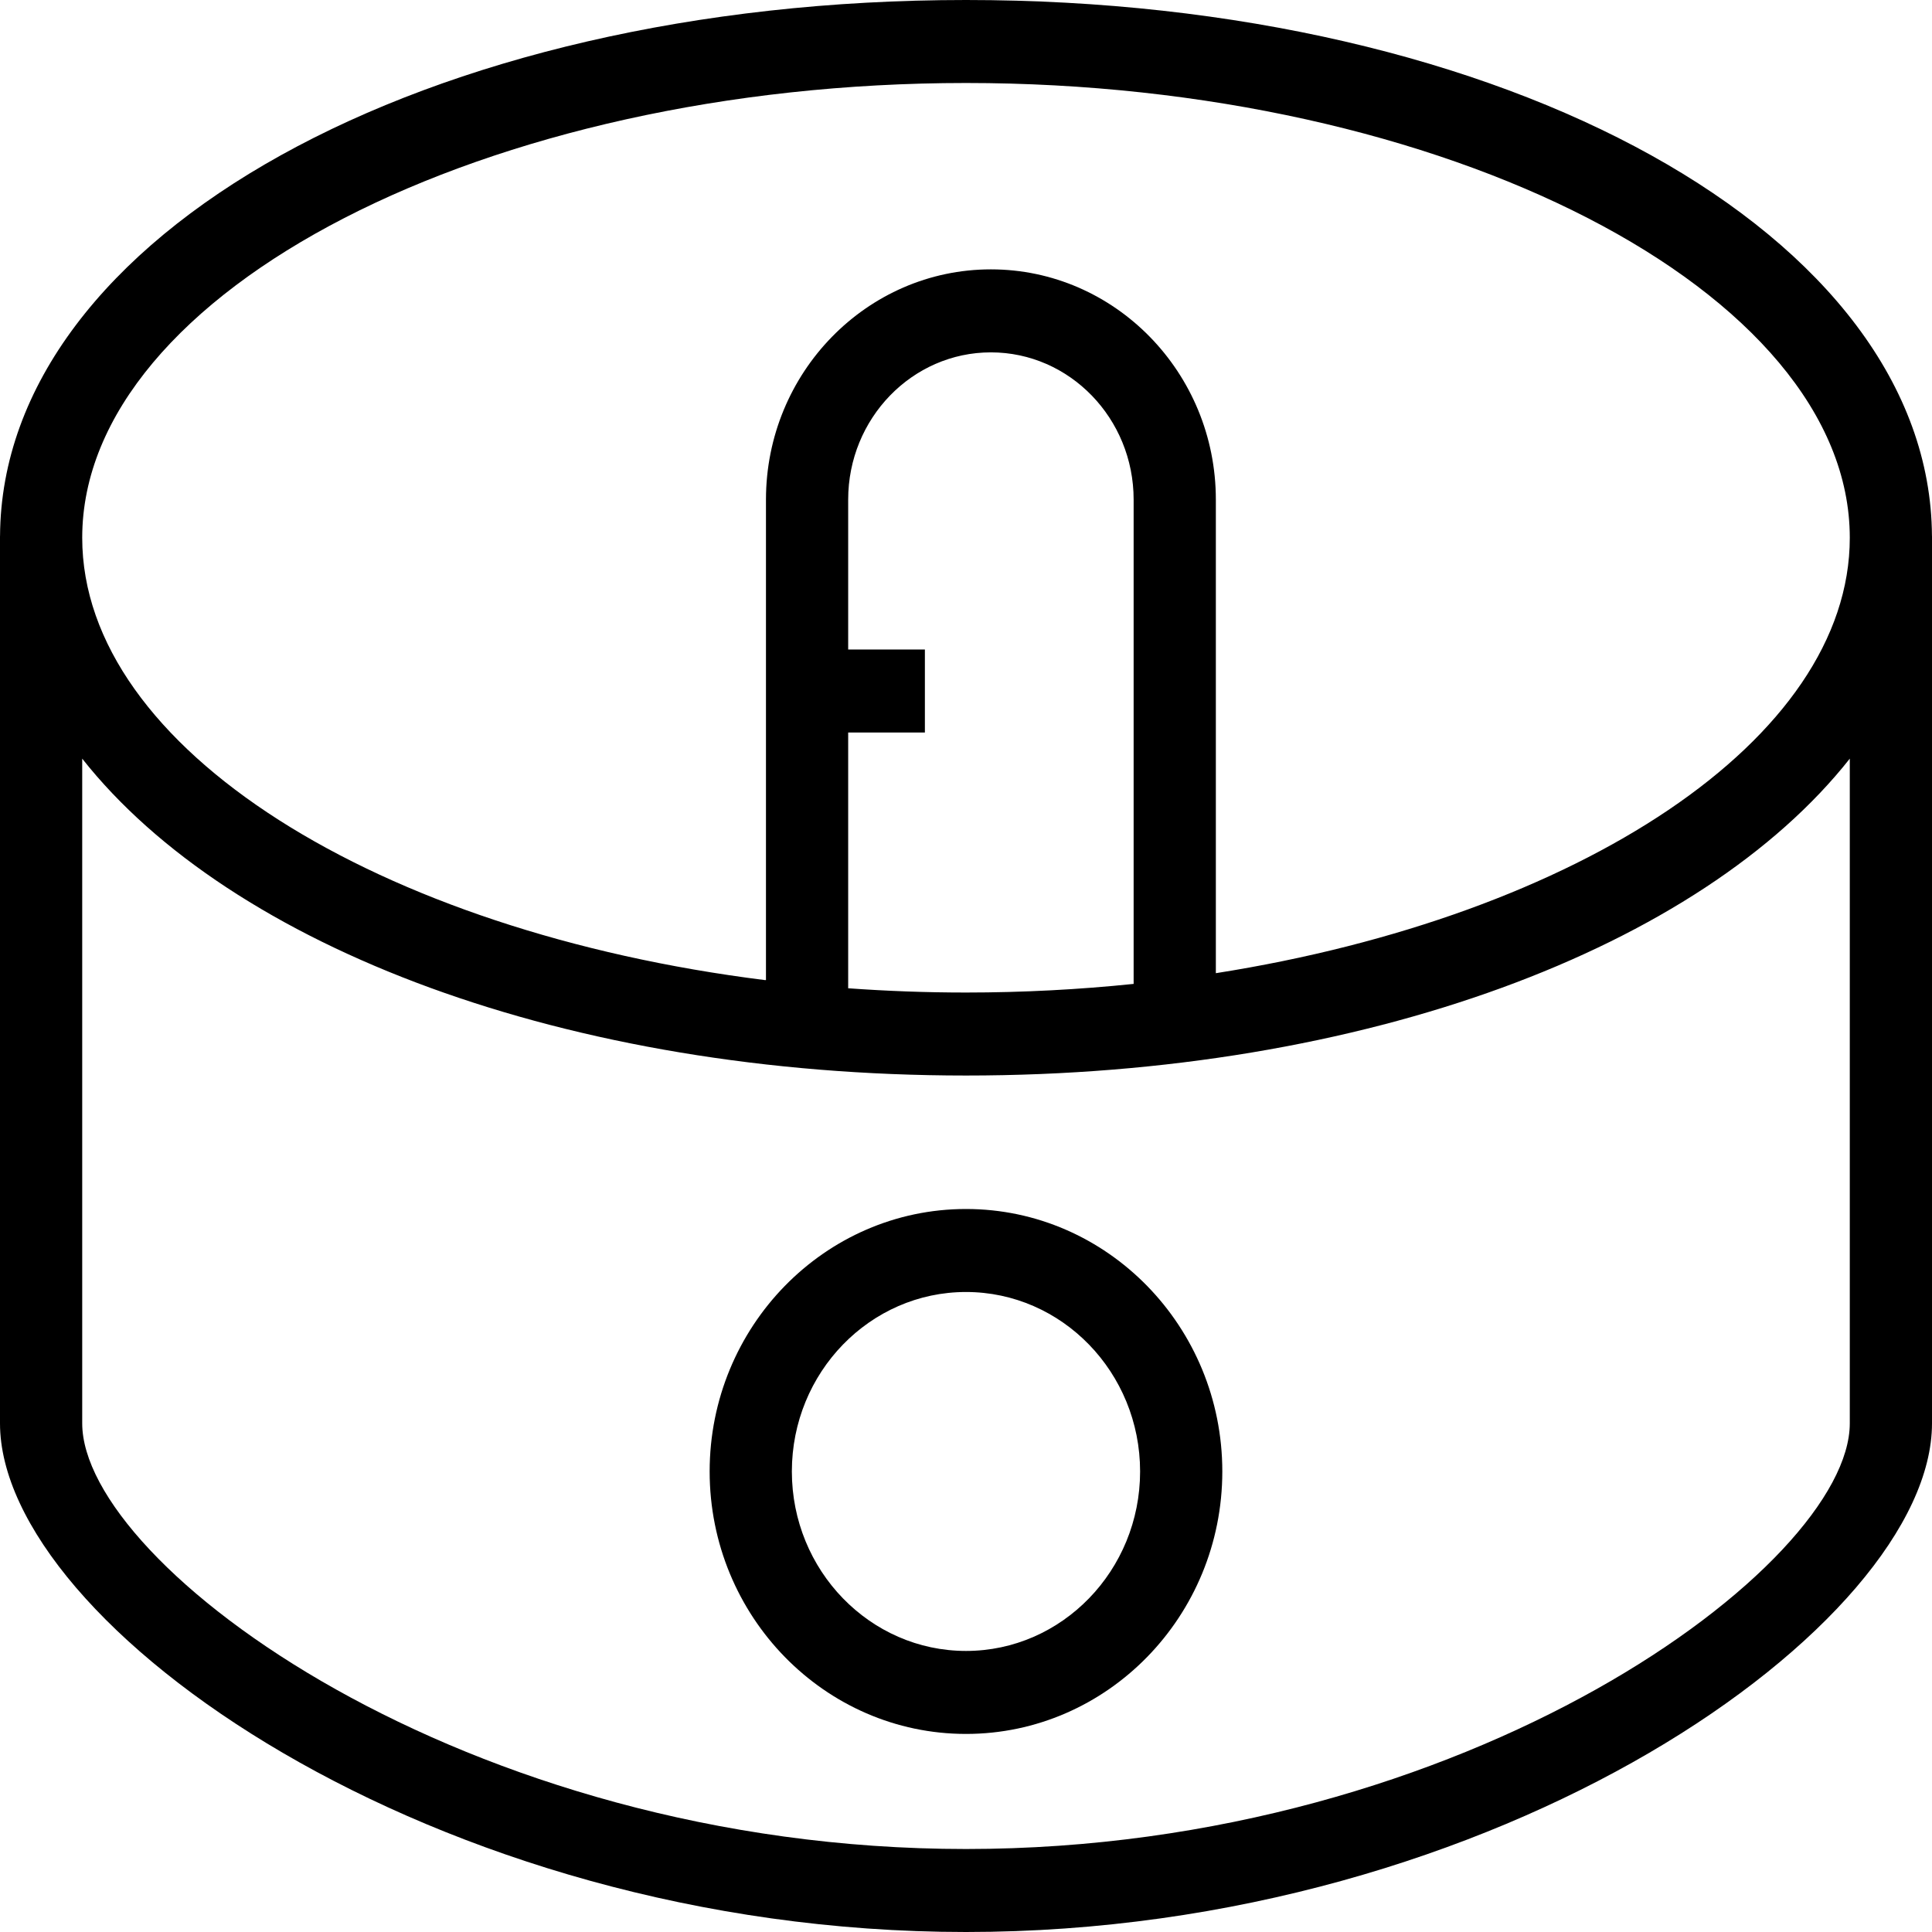
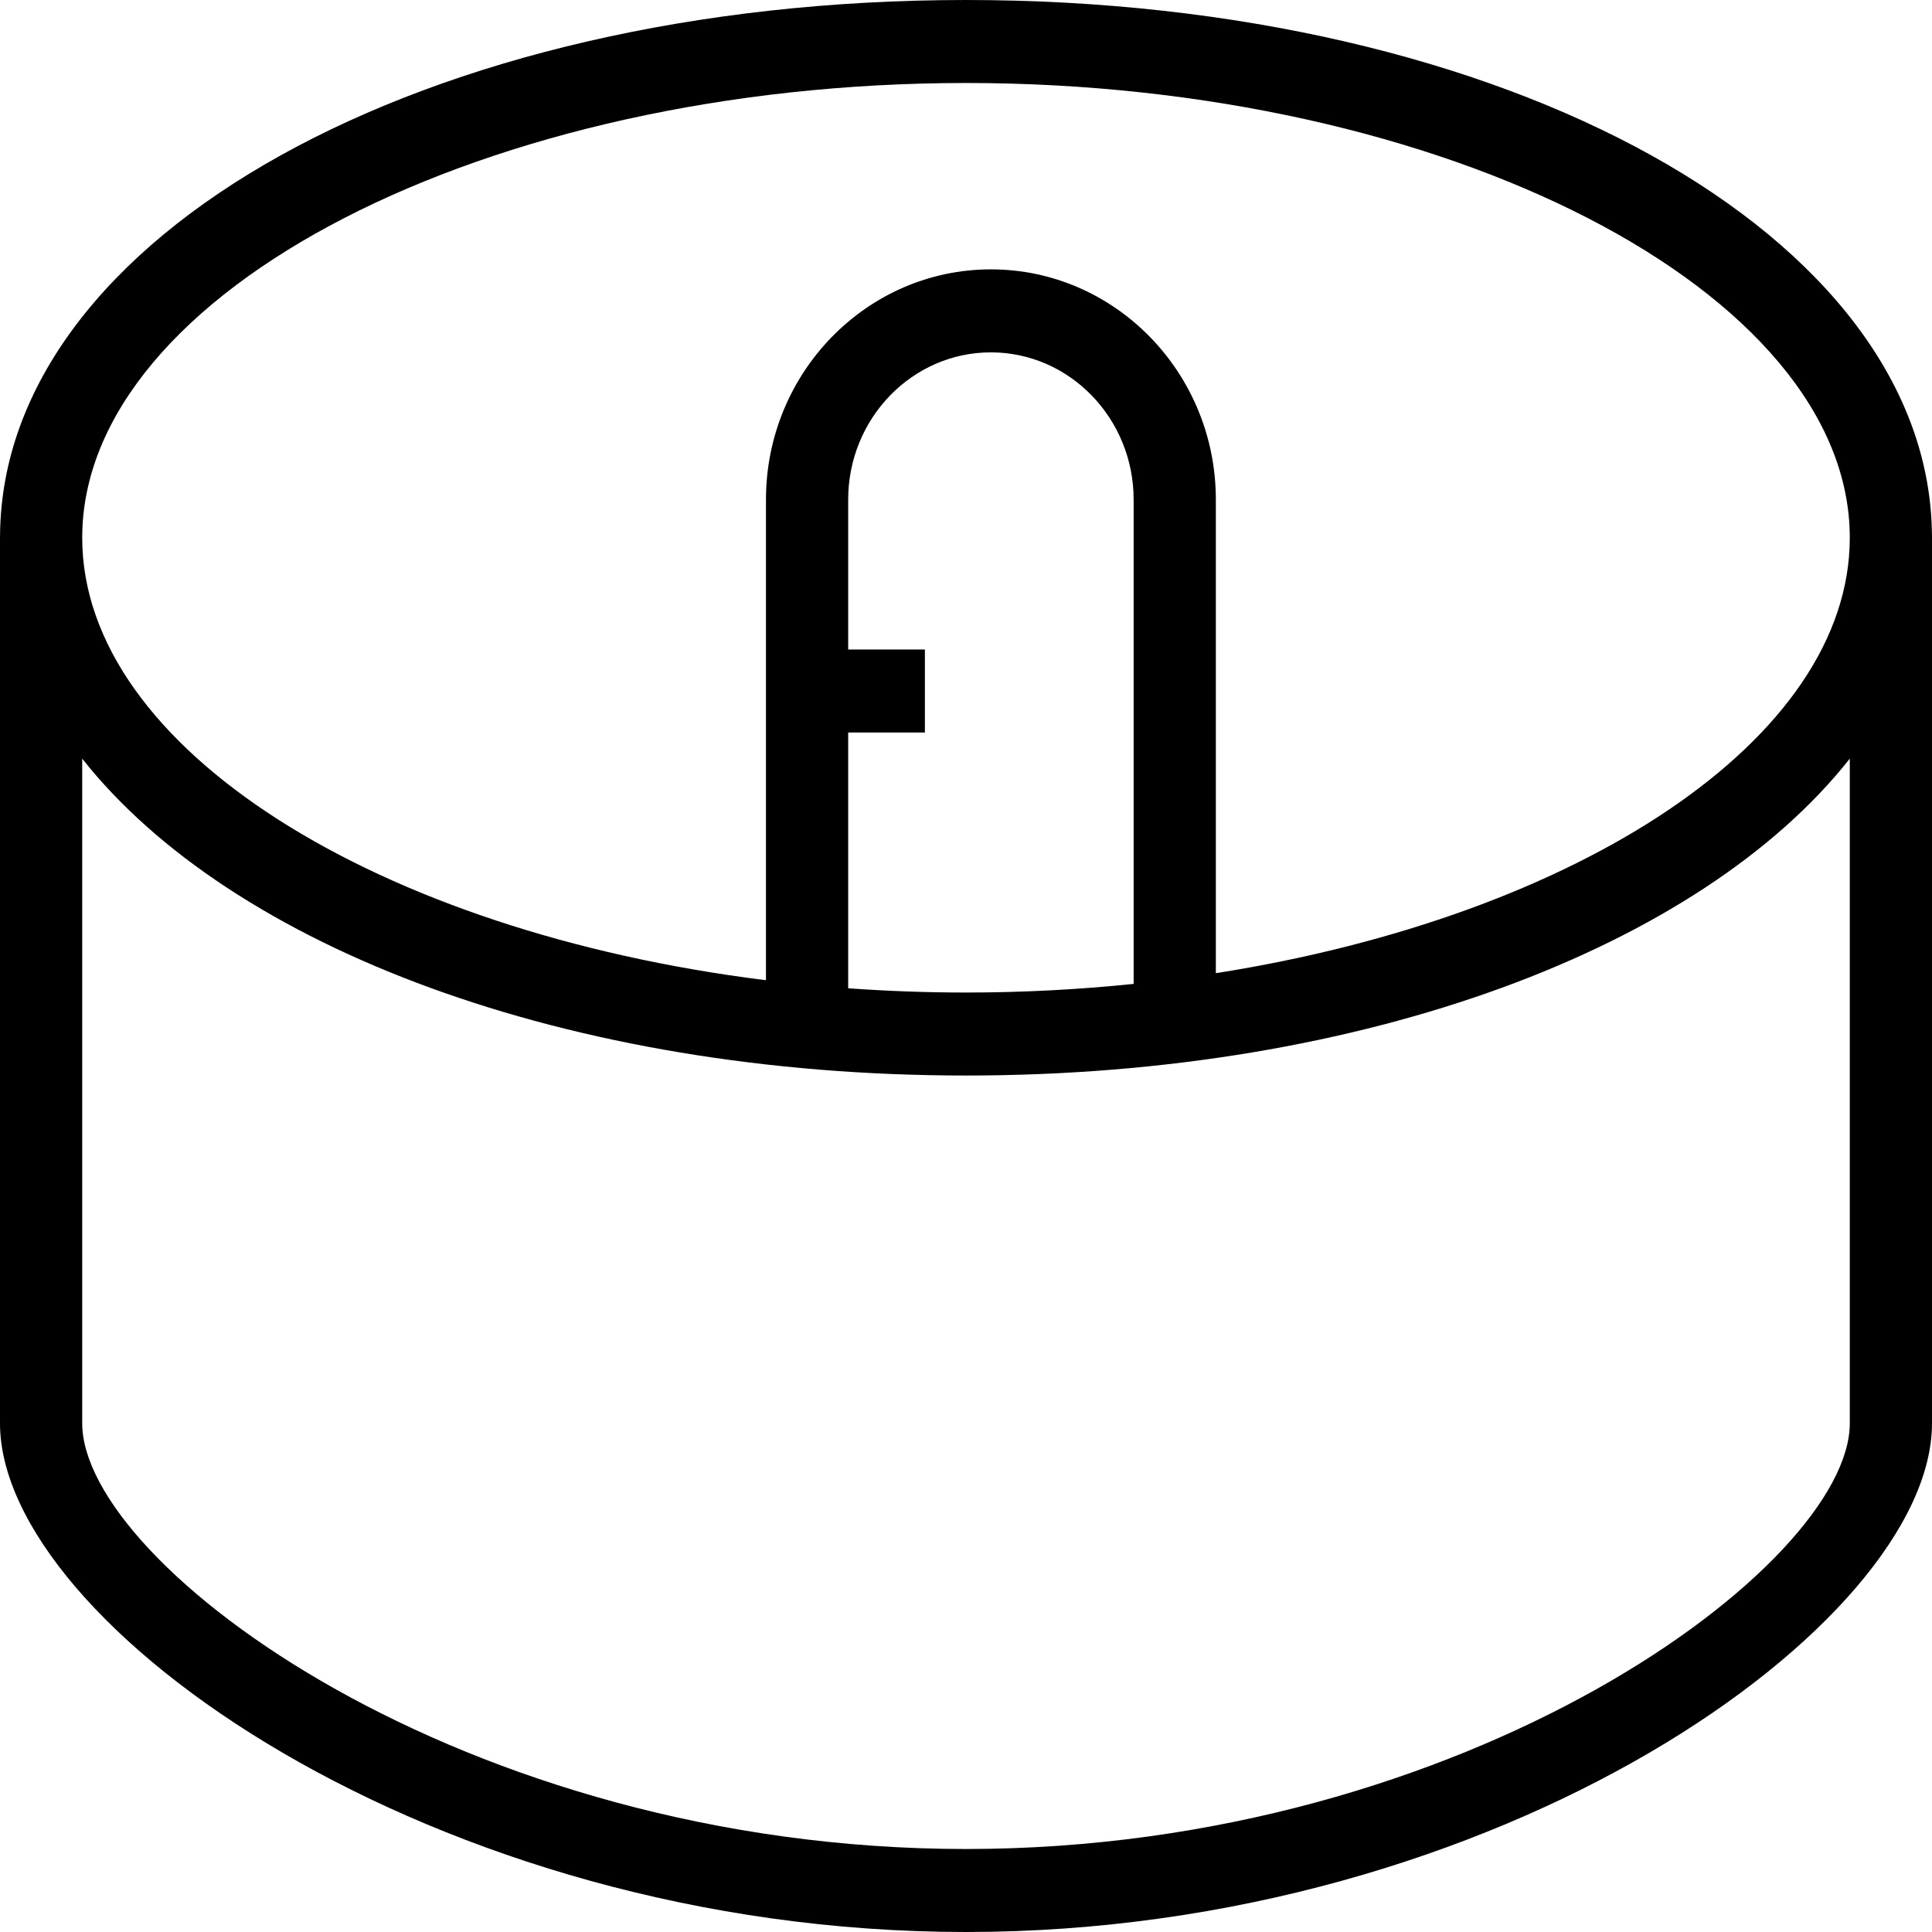
<svg xmlns="http://www.w3.org/2000/svg" version="1.1" id="Capa_1" x="0px" y="0px" viewBox="0 0 490 490" style="enable-background:new 0 0 490 490;" xml:space="preserve">
  <g>
    <path d="M245,0C107.889,0,0.438,59.673,0.01,135.938H0v225.053C0,411.933,109.763,490,245,490s245-78.067,245-129.009V135.938   h-0.01C489.562,59.673,382.111,0,245,0z M469.149,360.991c0,36.008-96.904,107.96-224.149,107.96   c-127.245,0-224.149-71.952-224.149-107.96V192.411c37.713,47.782,122.83,80.367,224.149,80.367s186.436-32.585,224.149-80.367   V360.991z M215.118,164.736v-38.024c0-20.591,16.239-37.344,36.194-37.344c19.965,0,36.204,16.753,36.204,37.344V249.54   c-13.811,1.429-28.027,2.189-42.516,2.189c-10.109,0-20.082-0.374-29.882-1.08v-64.863h19.456v-21.049H215.118z M308.368,246.824   V126.712c0-32.2-25.596-58.394-57.055-58.394c-31.45,0-57.045,26.194-57.045,58.394v121.856c-0.082-0.01-0.164-0.006-0.246,0.008   c-97.911-12.24-173.17-58.653-173.17-112.183C20.851,73.873,123.498,21.049,245,21.049s224.149,52.824,224.149,115.344   C469.149,187.642,400.165,232.364,308.368,246.824z" />
-     <path d="M245,306.629c-35.848,0-65.017,29.863-65.017,66.565c0,36.708,29.169,66.571,65.017,66.571   c35.848,0,65.007-29.863,65.007-66.571C310.007,336.492,280.848,306.629,245,306.629z M245,418.717   c-24.353,0-44.166-20.424-44.166-45.522c0-25.099,19.813-45.516,44.166-45.516c24.344,0,44.156,20.417,44.156,45.516   C289.156,398.293,269.344,418.717,245,418.717z" />
  </g>
  <g>
</g>
  <g>
</g>
  <g>
</g>
  <g>
</g>
  <g>
</g>
  <g>
</g>
  <g>
</g>
  <g>
</g>
  <g>
</g>
  <g>
</g>
  <g>
</g>
  <g>
</g>
  <g>
</g>
  <g>
</g>
  <g>
</g>
</svg>